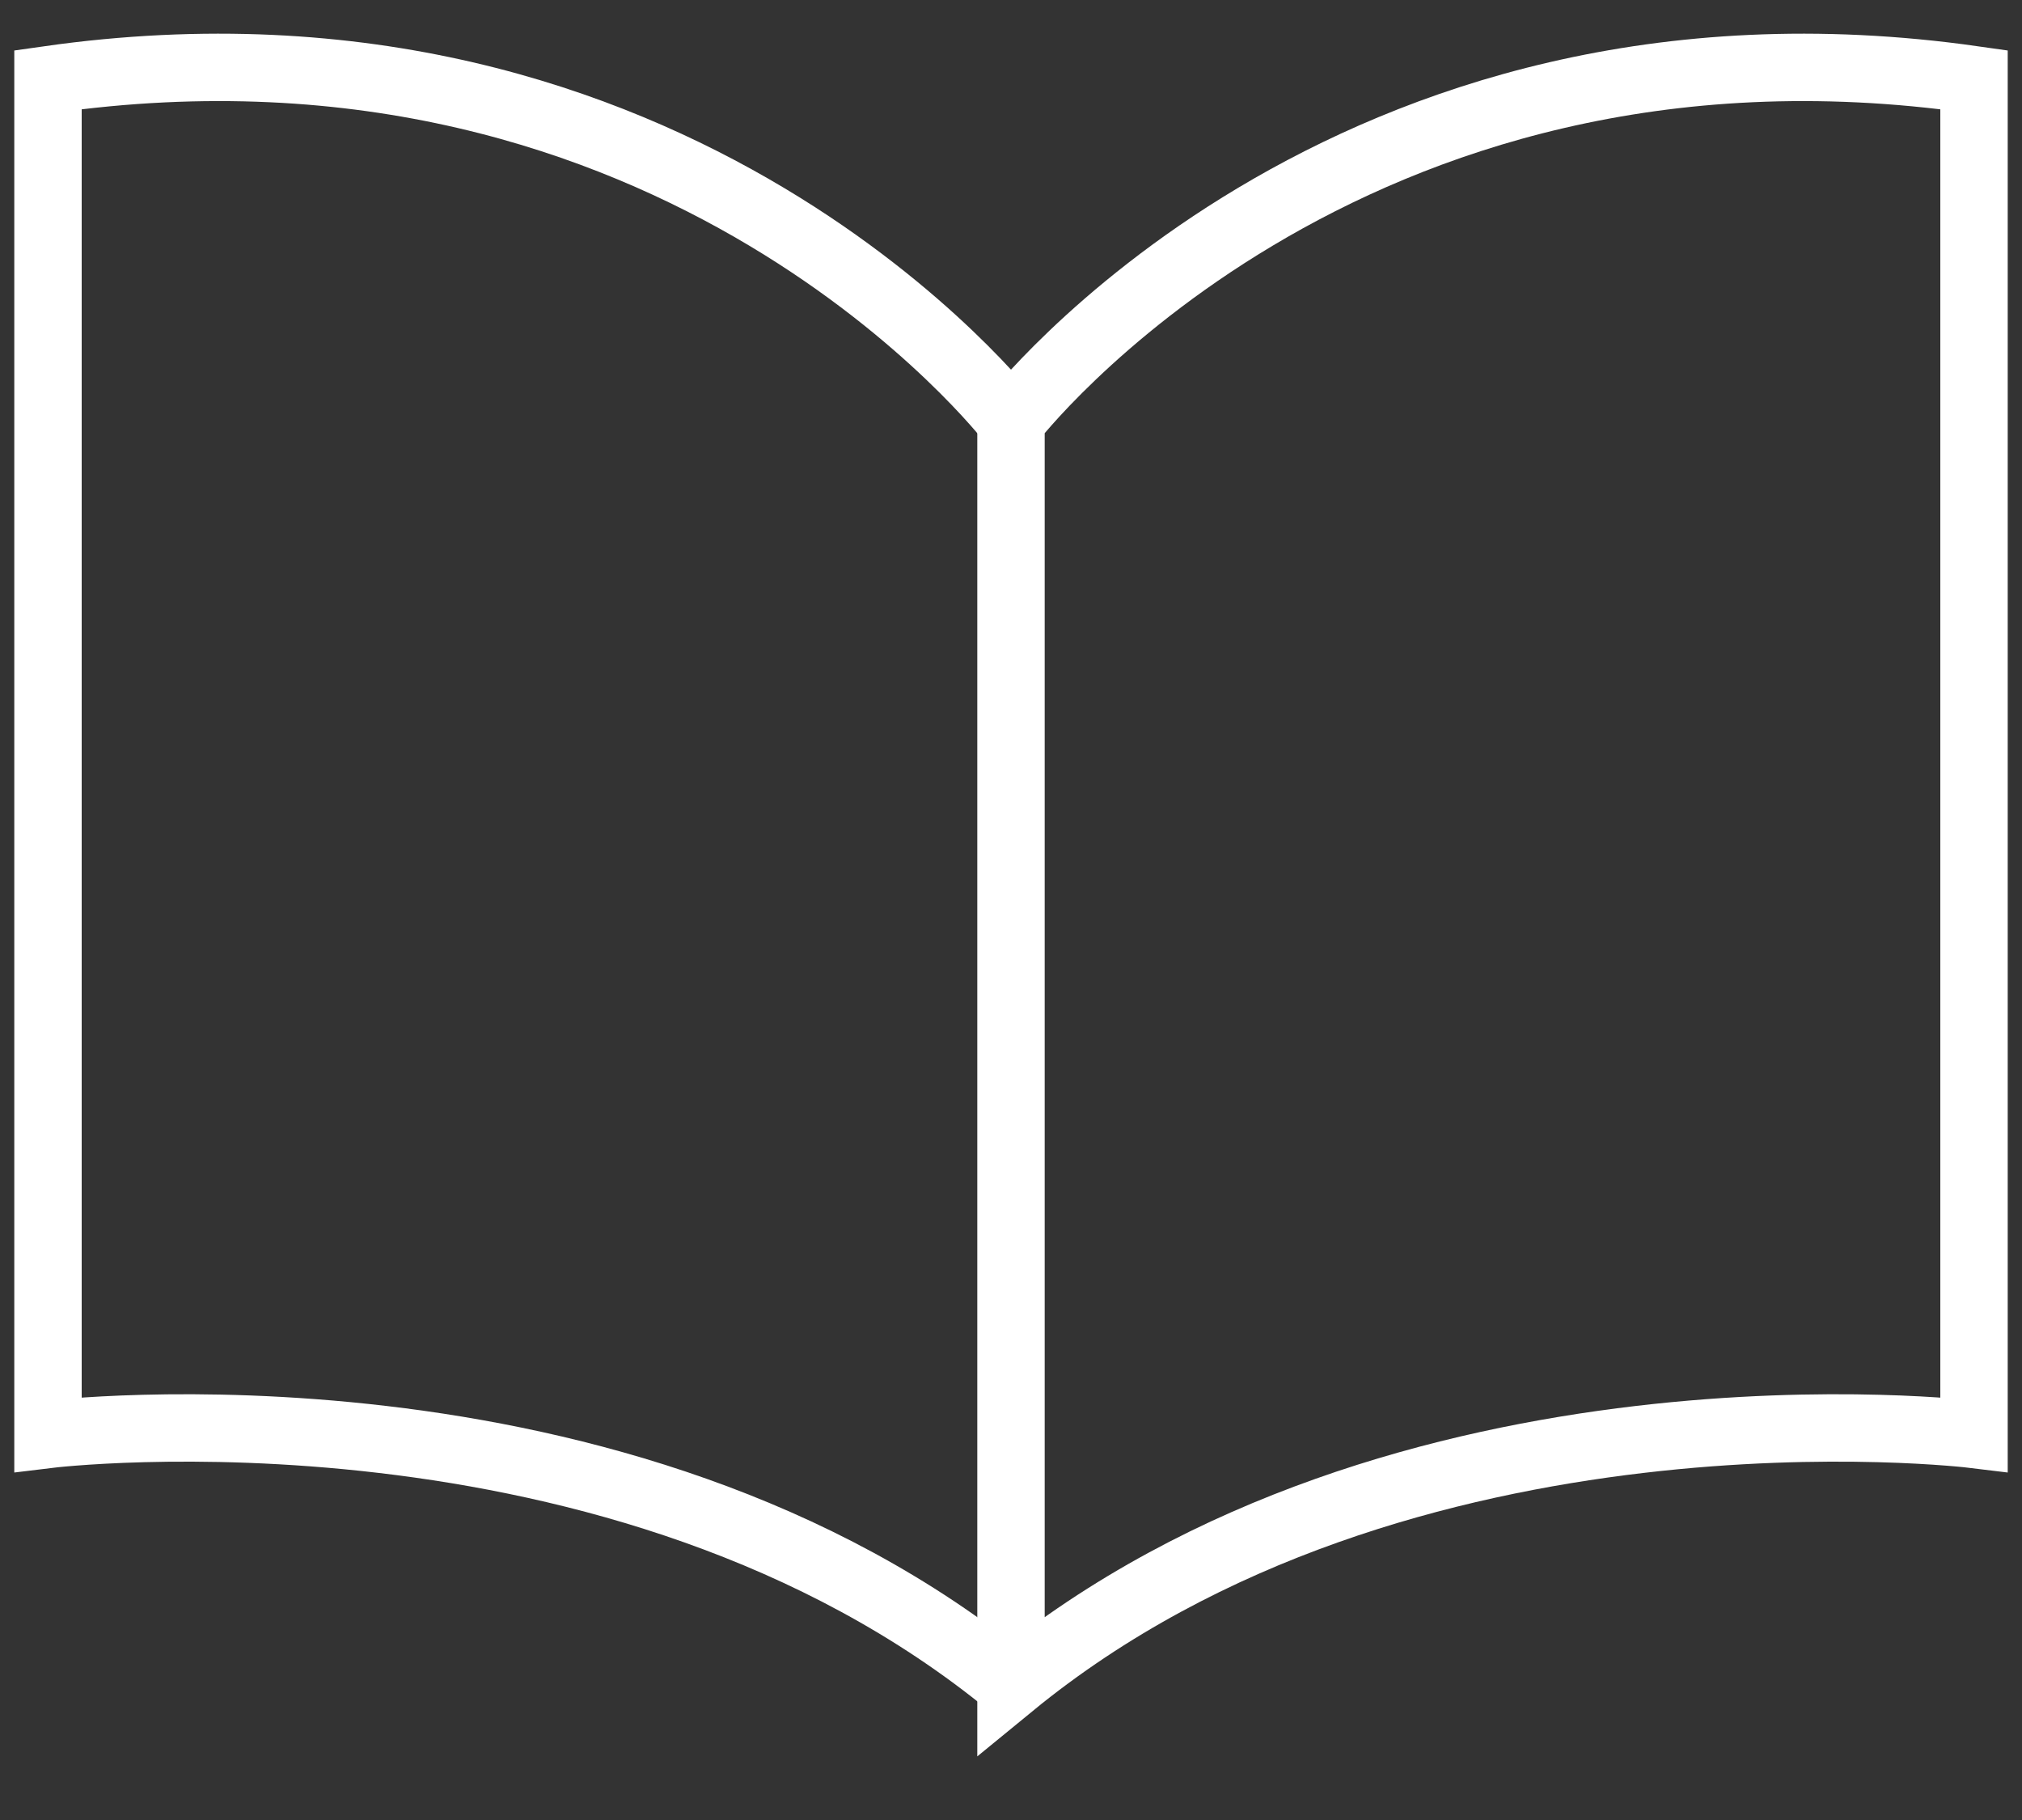
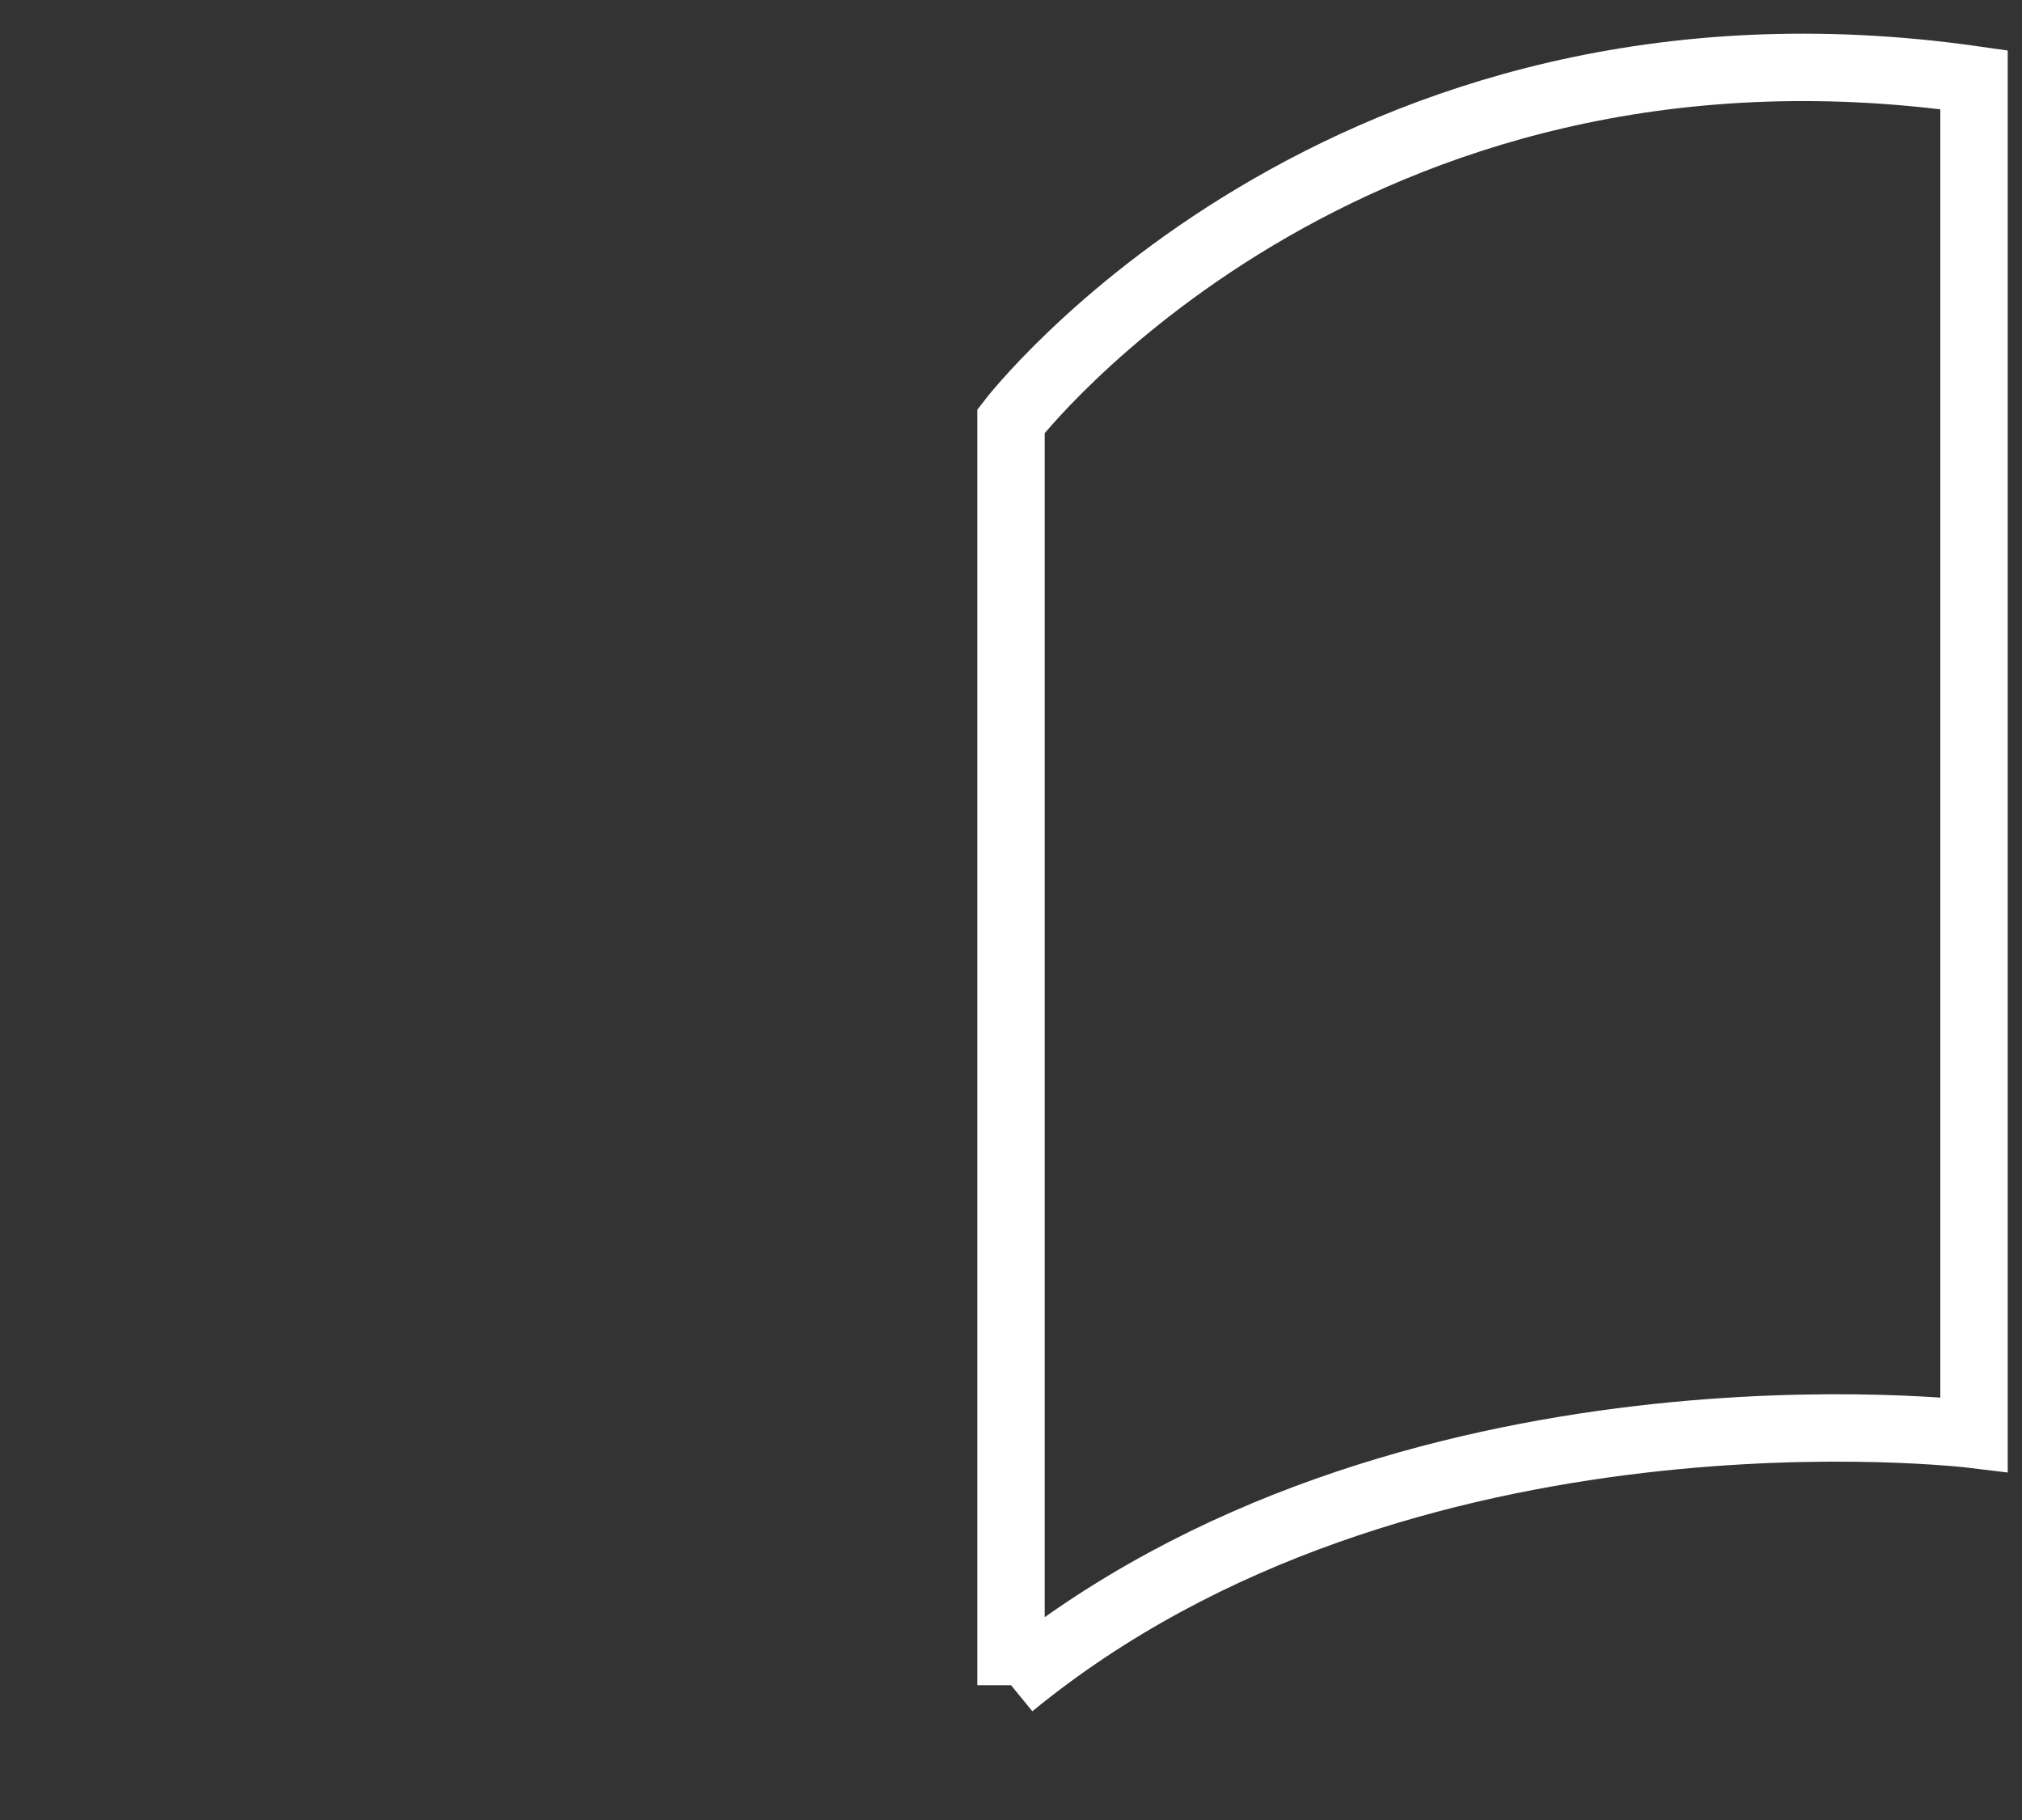
<svg xmlns="http://www.w3.org/2000/svg" width="30" height="27" viewBox="0 0 30 27" fill="none">
  <rect x="0" y="0" width="30" height="27" fill="#333333" stroke="none" />
-   <path d="M15 6.248C15 6.248 10.088 -0.153 0.712 1.183V21.28C0.712 21.28 9.2 20.24 15 25" stroke="white" stroke-miterlimit="10" />
-   <path d="M15 25C20.808 20.24 29.288 21.28 29.288 21.28V1.183C19.912 -0.153 15 6.248 15 6.248V25Z" stroke="white" stroke-miterlimit="10" />
+   <path d="M15 25C20.808 20.24 29.288 21.28 29.288 21.28V1.183C19.912 -0.153 15 6.248 15 6.248V25" stroke="white" stroke-miterlimit="10" />
</svg>